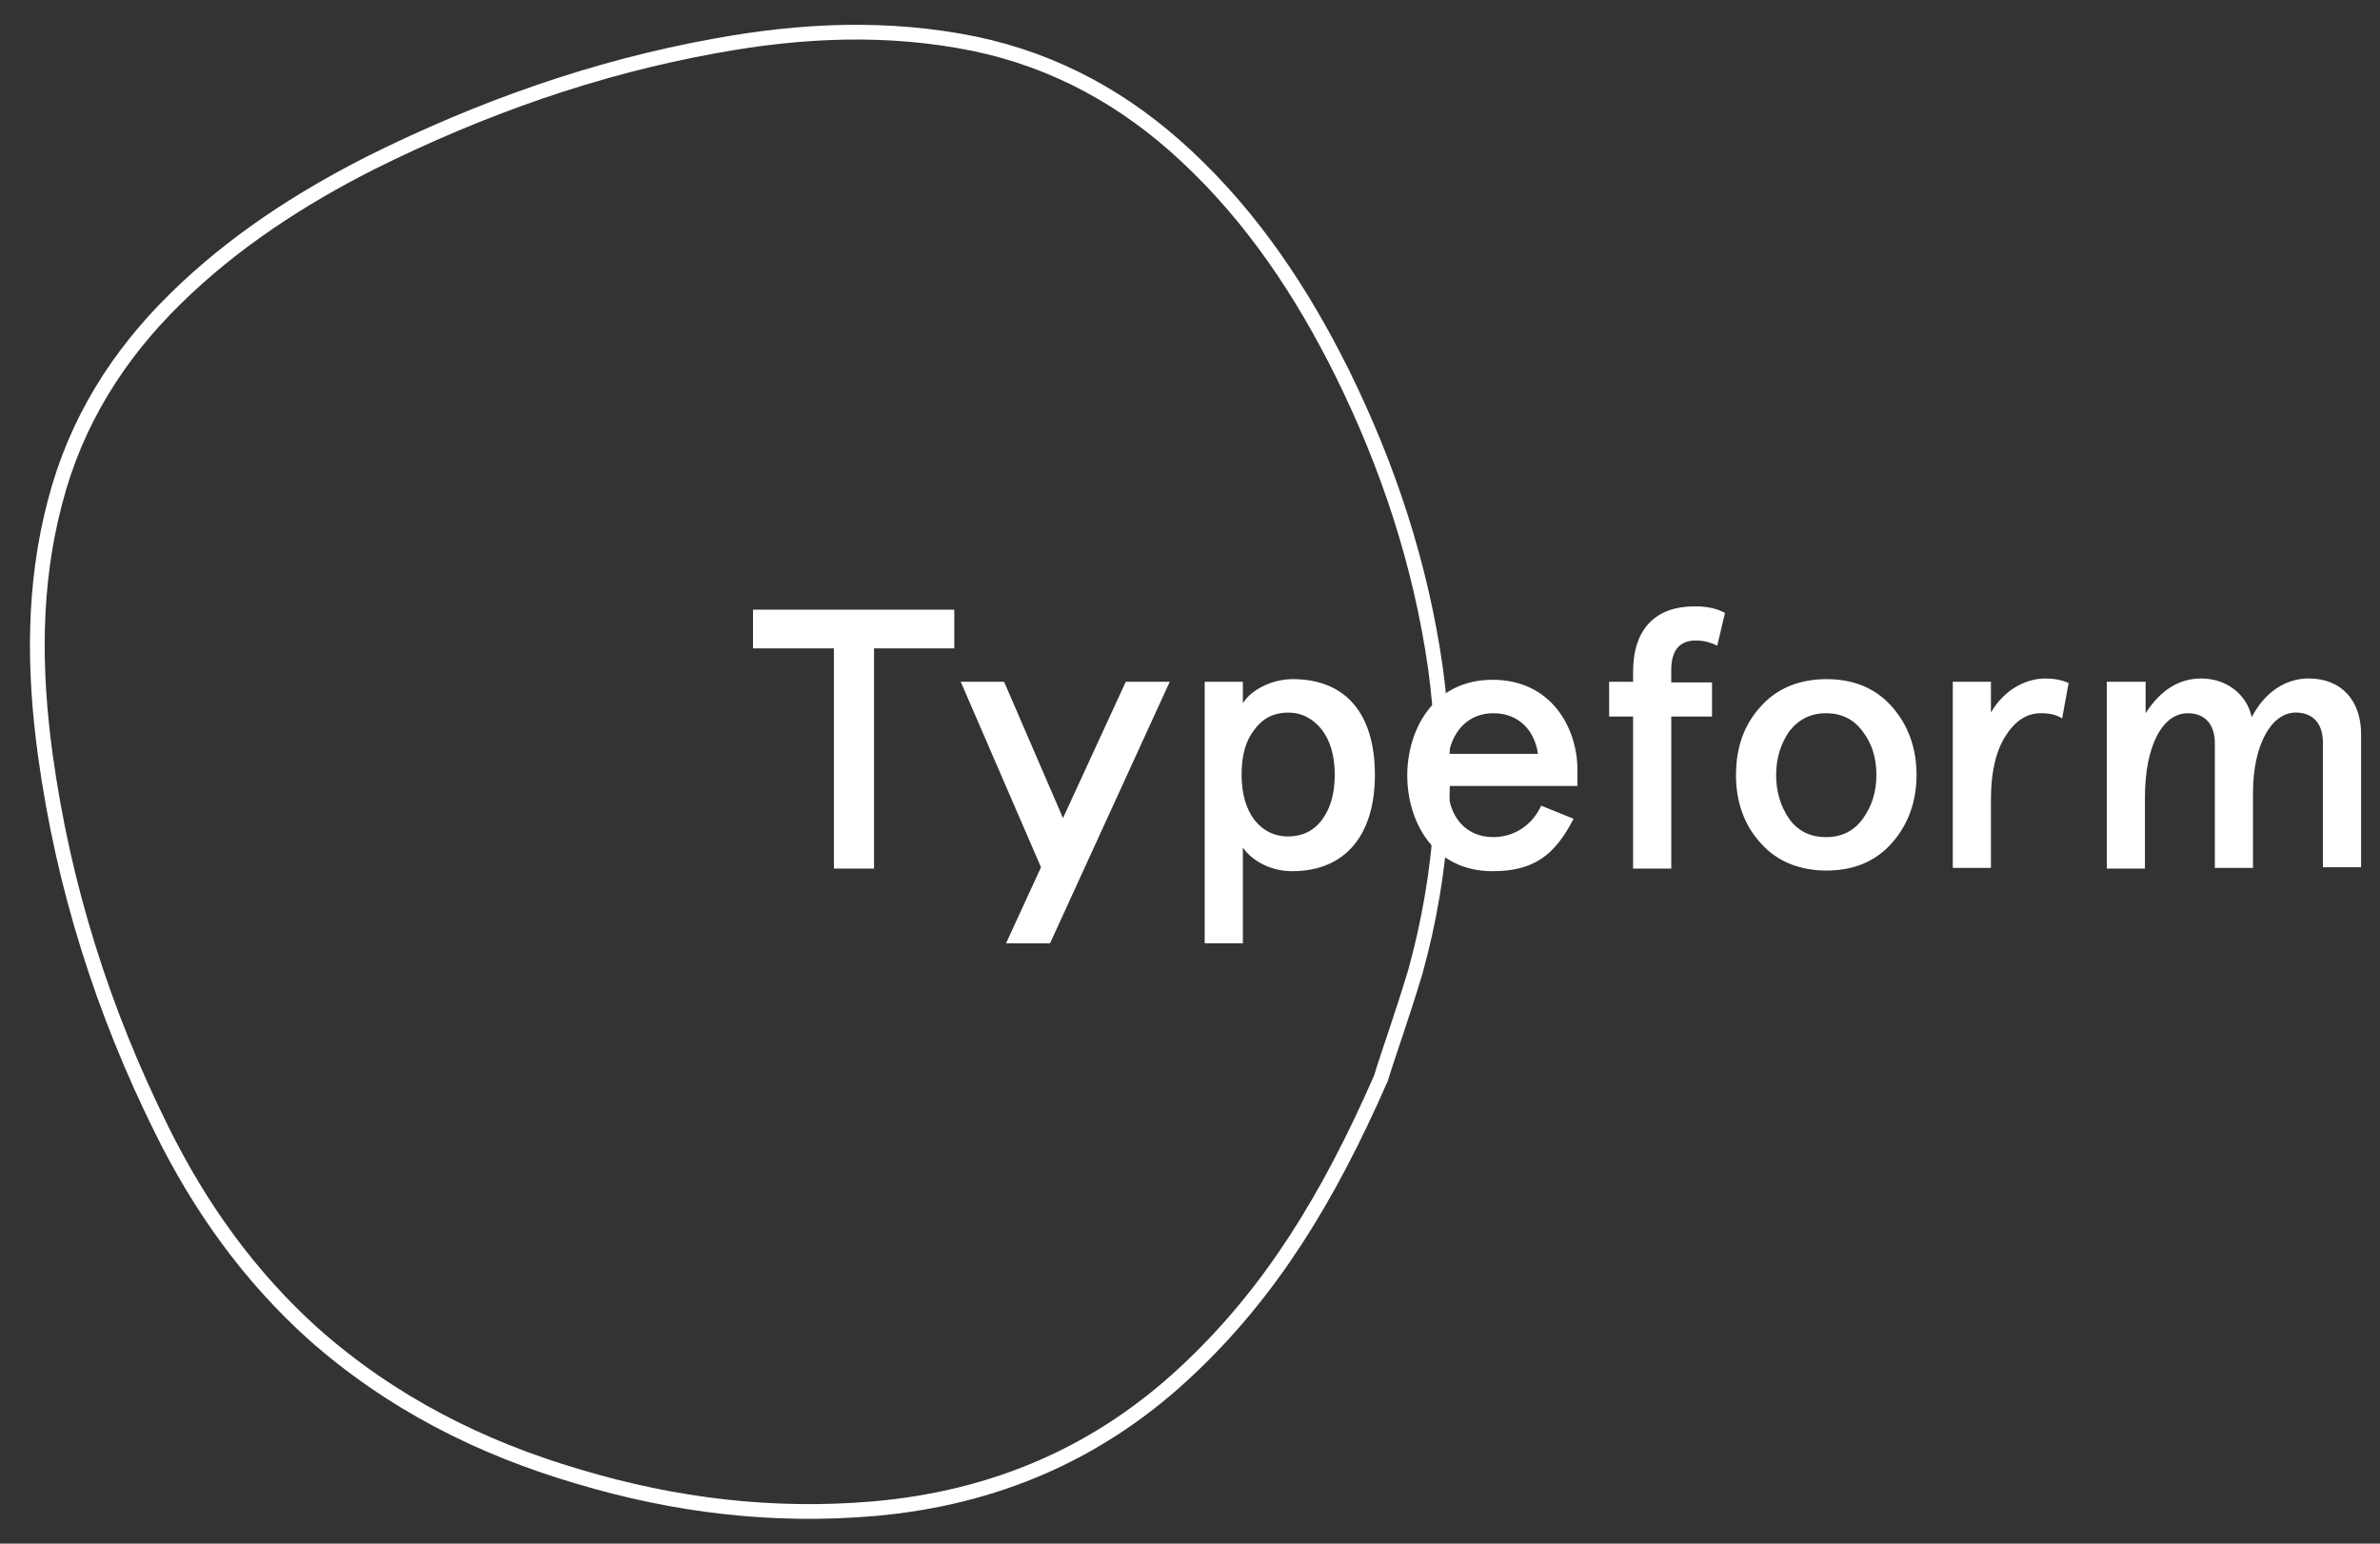
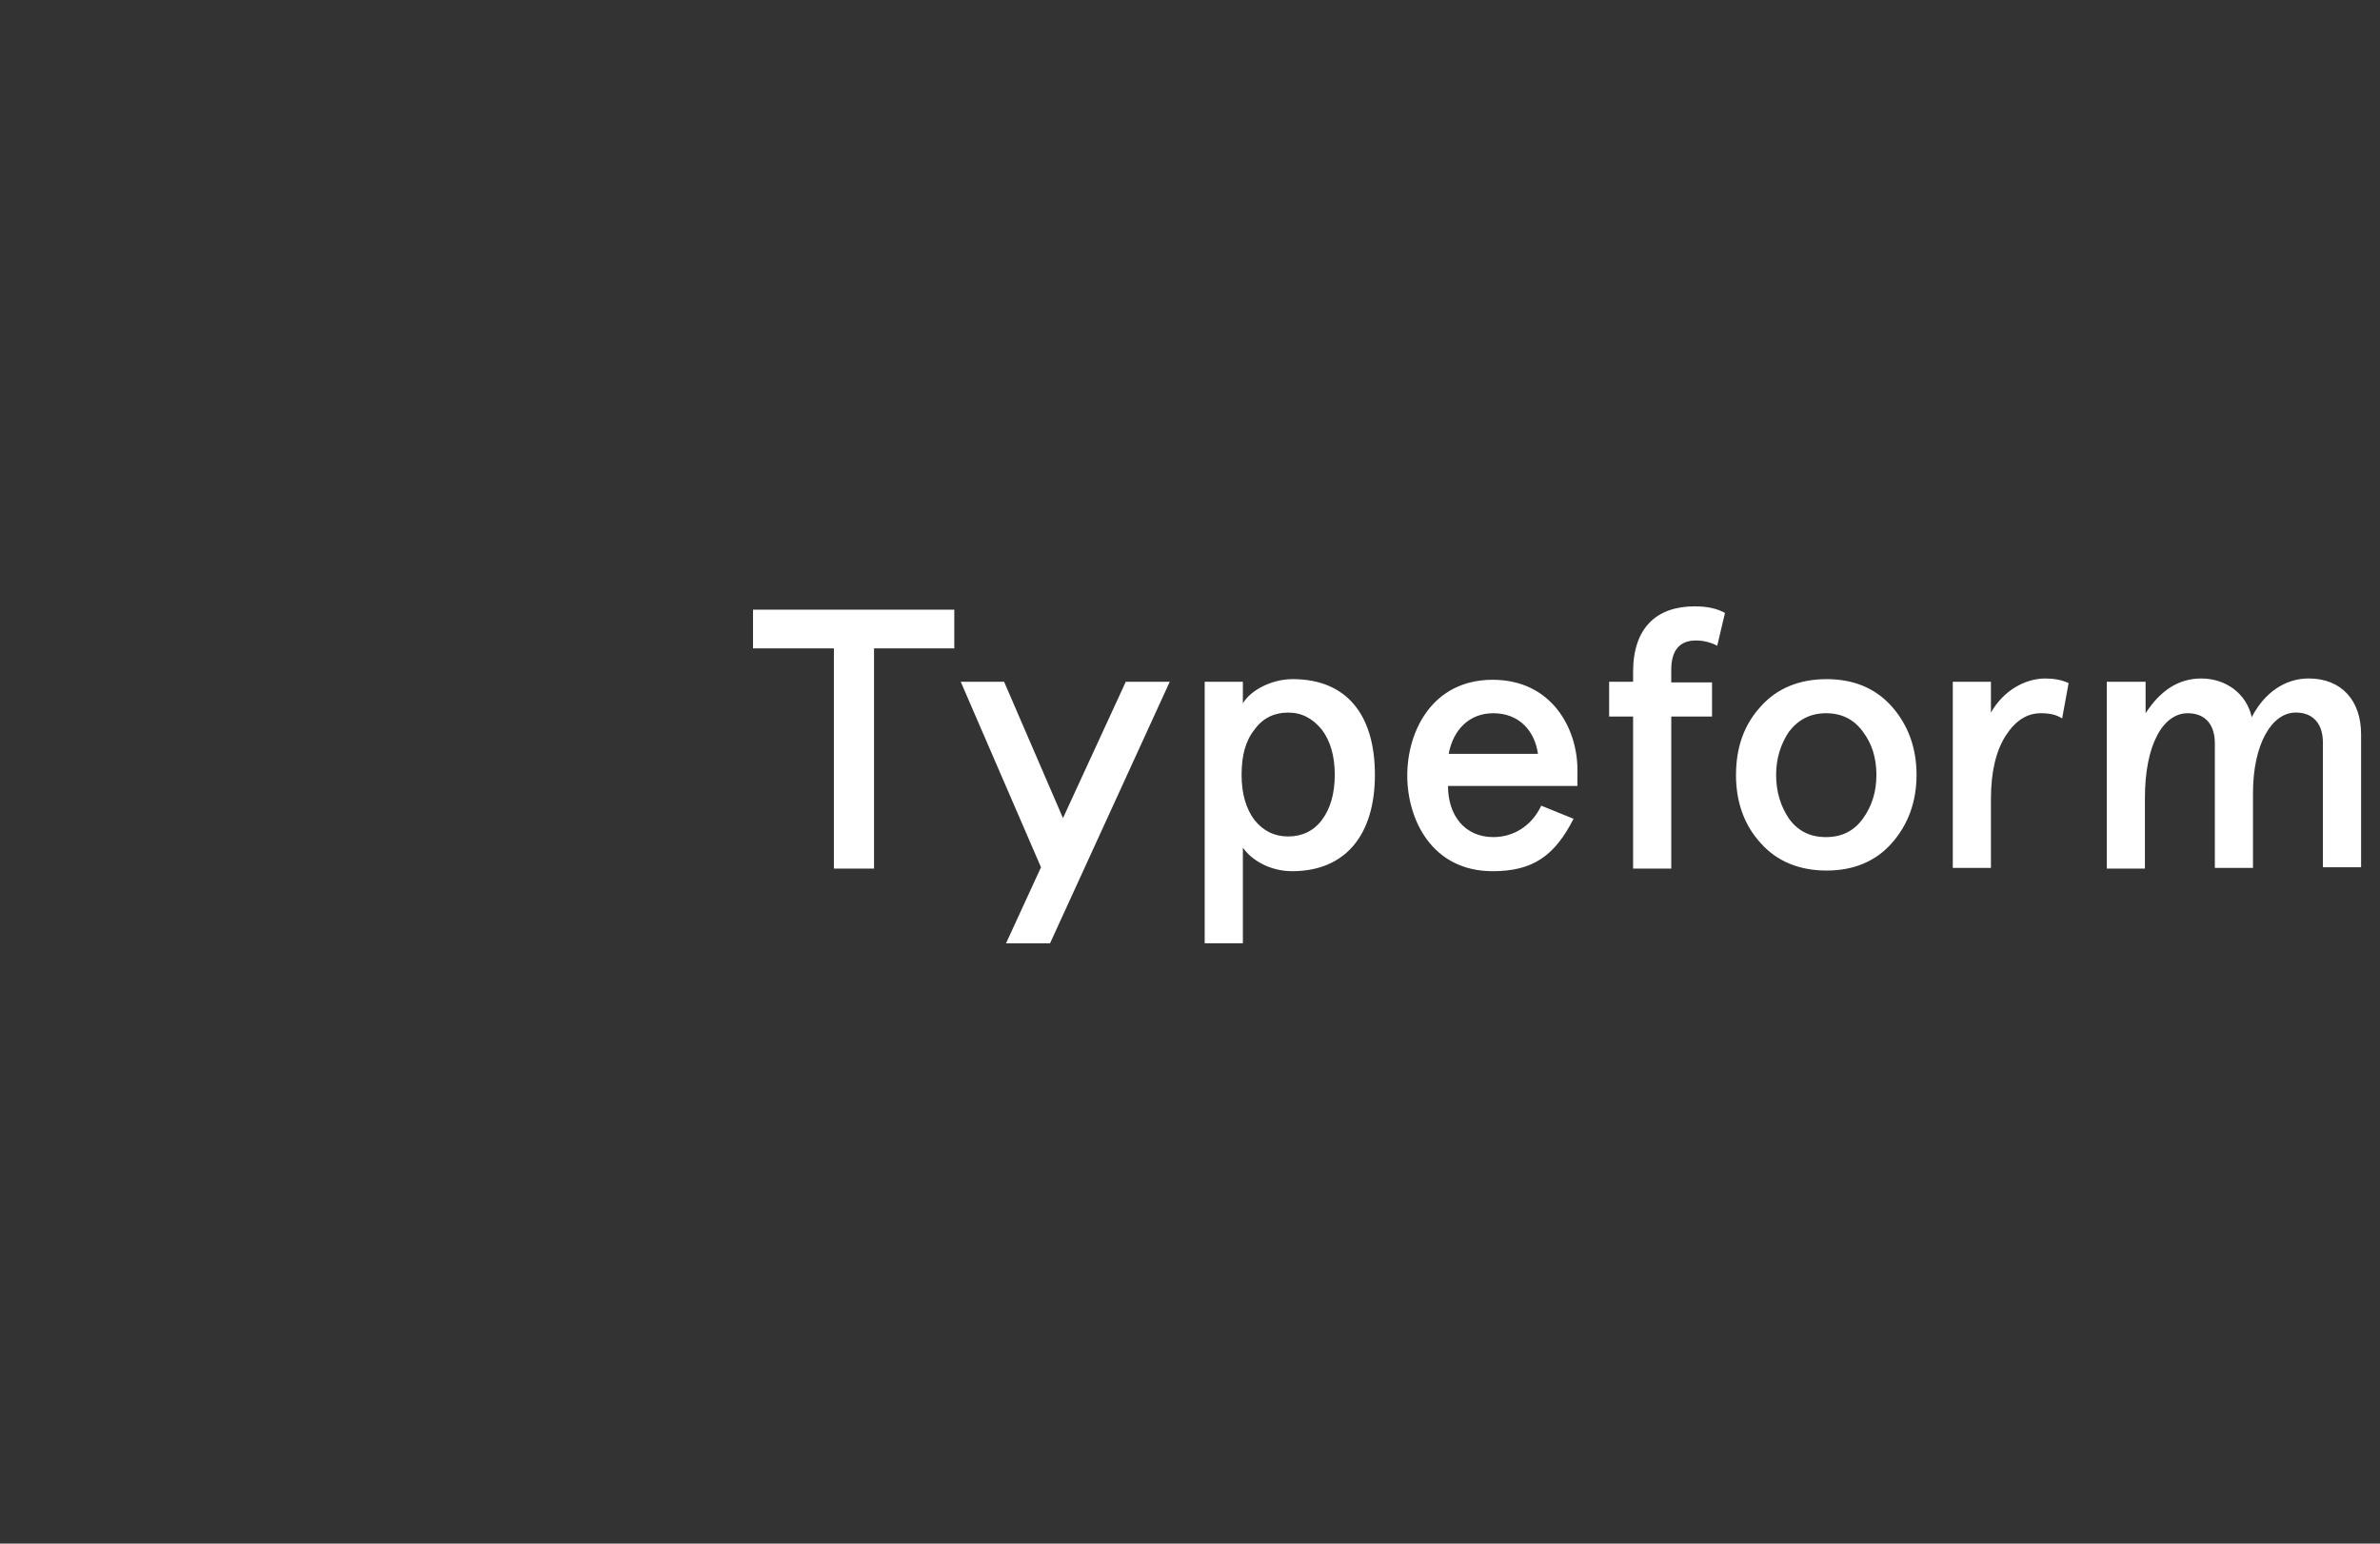
<svg xmlns="http://www.w3.org/2000/svg" width="74" height="48" viewBox="0 0 74 48" fill="none">
  <rect x="0" y="0" width="74" height="48" fill="#333333" stroke="none" />
-   <path fill-rule="evenodd" clip-rule="evenodd" d="M42.938 33.525C41.288 37.295 39.498 40.169 37.002 42.534C34.226 45.183 30.926 46.59 27.143 46.916C24.024 47.181 20.986 46.814 17.989 45.917C14.93 45.02 12.153 43.614 9.738 41.474C7.747 39.68 6.218 37.54 5.03 35.135C3.199 31.446 1.972 27.573 1.409 23.477C1.047 20.827 1.027 18.198 1.711 15.609C2.355 13.123 3.662 11.044 5.473 9.271C7.263 7.517 9.336 6.173 11.549 5.052C14.95 3.36 18.511 2.096 22.254 1.424C24.93 0.934 27.606 0.812 30.302 1.362C32.837 1.892 35.01 3.095 36.902 4.868C38.954 6.784 40.483 9.087 41.73 11.594C43.159 14.488 44.165 17.525 44.628 20.746C45.07 23.945 44.869 27.104 44.005 30.224C43.602 31.569 43.139 32.853 42.938 33.525Z" stroke="white" stroke-width="0.458" />
  <path d="M23.413 20.161V18.958H29.671V20.161H27.176V27.009H25.928V20.161H23.413ZM40.174 27.09C39.509 27.09 38.926 26.764 38.644 26.357V29.332H37.457V21.2H38.644V21.872C38.866 21.485 39.509 21.118 40.193 21.118C41.864 21.118 42.749 22.218 42.749 24.094C42.749 25.949 41.844 27.09 40.174 27.09L40.174 27.09ZM41.501 24.094C41.501 23.503 41.361 23.034 41.099 22.688C40.817 22.341 40.475 22.158 40.053 22.158C39.63 22.158 39.268 22.321 39.006 22.688C38.725 23.034 38.604 23.503 38.604 24.094C38.604 24.685 38.745 25.154 39.006 25.5C39.288 25.847 39.63 26.01 40.053 26.01C40.475 26.01 40.837 25.847 41.099 25.5C41.36 25.154 41.501 24.685 41.501 24.094ZM49.066 24.44H45.022C45.022 25.358 45.546 26.03 46.431 26.03C47.075 26.03 47.638 25.664 47.92 25.052L48.926 25.46C48.342 26.6 47.678 27.09 46.411 27.09C44.519 27.09 43.755 25.48 43.755 24.114C43.755 22.728 44.54 21.138 46.411 21.138C48.242 21.138 49.046 22.647 49.046 23.931V24.439H49.066V24.44ZM45.043 23.441H47.819C47.719 22.729 47.236 22.178 46.431 22.178C45.686 22.178 45.183 22.688 45.043 23.442V23.441ZM50.032 22.259V21.2H50.777V20.894C50.777 19.528 51.501 18.855 52.688 18.855C53.071 18.855 53.373 18.916 53.634 19.059L53.393 20.079C53.191 19.976 52.97 19.916 52.728 19.916C52.225 19.916 51.963 20.221 51.963 20.833V21.22H53.231V22.28H51.964V27.009H50.777V22.28H50.032V22.259ZM53.977 24.094C53.977 23.259 54.218 22.545 54.741 21.974C55.244 21.404 55.948 21.118 56.793 21.118C57.638 21.118 58.322 21.403 58.825 21.974C59.328 22.544 59.59 23.258 59.59 24.094C59.59 24.929 59.328 25.642 58.825 26.213C58.322 26.784 57.638 27.07 56.793 27.07C55.948 27.07 55.244 26.784 54.741 26.213C54.238 25.664 53.976 24.95 53.976 24.094L53.977 24.094ZM55.224 24.094C55.224 24.624 55.364 25.072 55.626 25.459C55.907 25.847 56.29 26.03 56.773 26.03C57.256 26.03 57.638 25.847 57.919 25.46C58.201 25.072 58.342 24.624 58.342 24.095C58.342 23.564 58.201 23.116 57.919 22.749C57.638 22.362 57.255 22.178 56.773 22.178C56.29 22.178 55.907 22.382 55.626 22.749C55.365 23.136 55.224 23.584 55.224 24.094ZM61.903 26.988H60.717V21.2H61.903V22.157C62.286 21.485 62.95 21.098 63.594 21.098C63.855 21.098 64.097 21.139 64.318 21.241L64.117 22.341C63.935 22.219 63.714 22.178 63.453 22.178C63.03 22.178 62.668 22.402 62.366 22.871C62.064 23.34 61.903 23.992 61.903 24.848V26.988ZM65.525 21.2H66.712V22.178C67.175 21.465 67.739 21.098 68.443 21.098C69.207 21.098 69.85 21.567 70.012 22.3C70.414 21.526 71.058 21.097 71.782 21.097C72.808 21.097 73.412 21.79 73.412 22.83V26.967H72.225V23.095C72.225 22.483 71.903 22.157 71.38 22.157C70.635 22.157 70.051 23.136 70.051 24.665V26.988H68.865V23.116C68.865 22.504 68.543 22.178 68.02 22.178C67.255 22.178 66.691 23.157 66.691 24.807V27.009H65.505V21.2H65.525ZM36.37 21.2H35.003L33.051 25.439L31.22 21.2H29.872L32.367 26.968L31.28 29.333H32.648L36.37 21.2Z" fill="white" />
</svg>